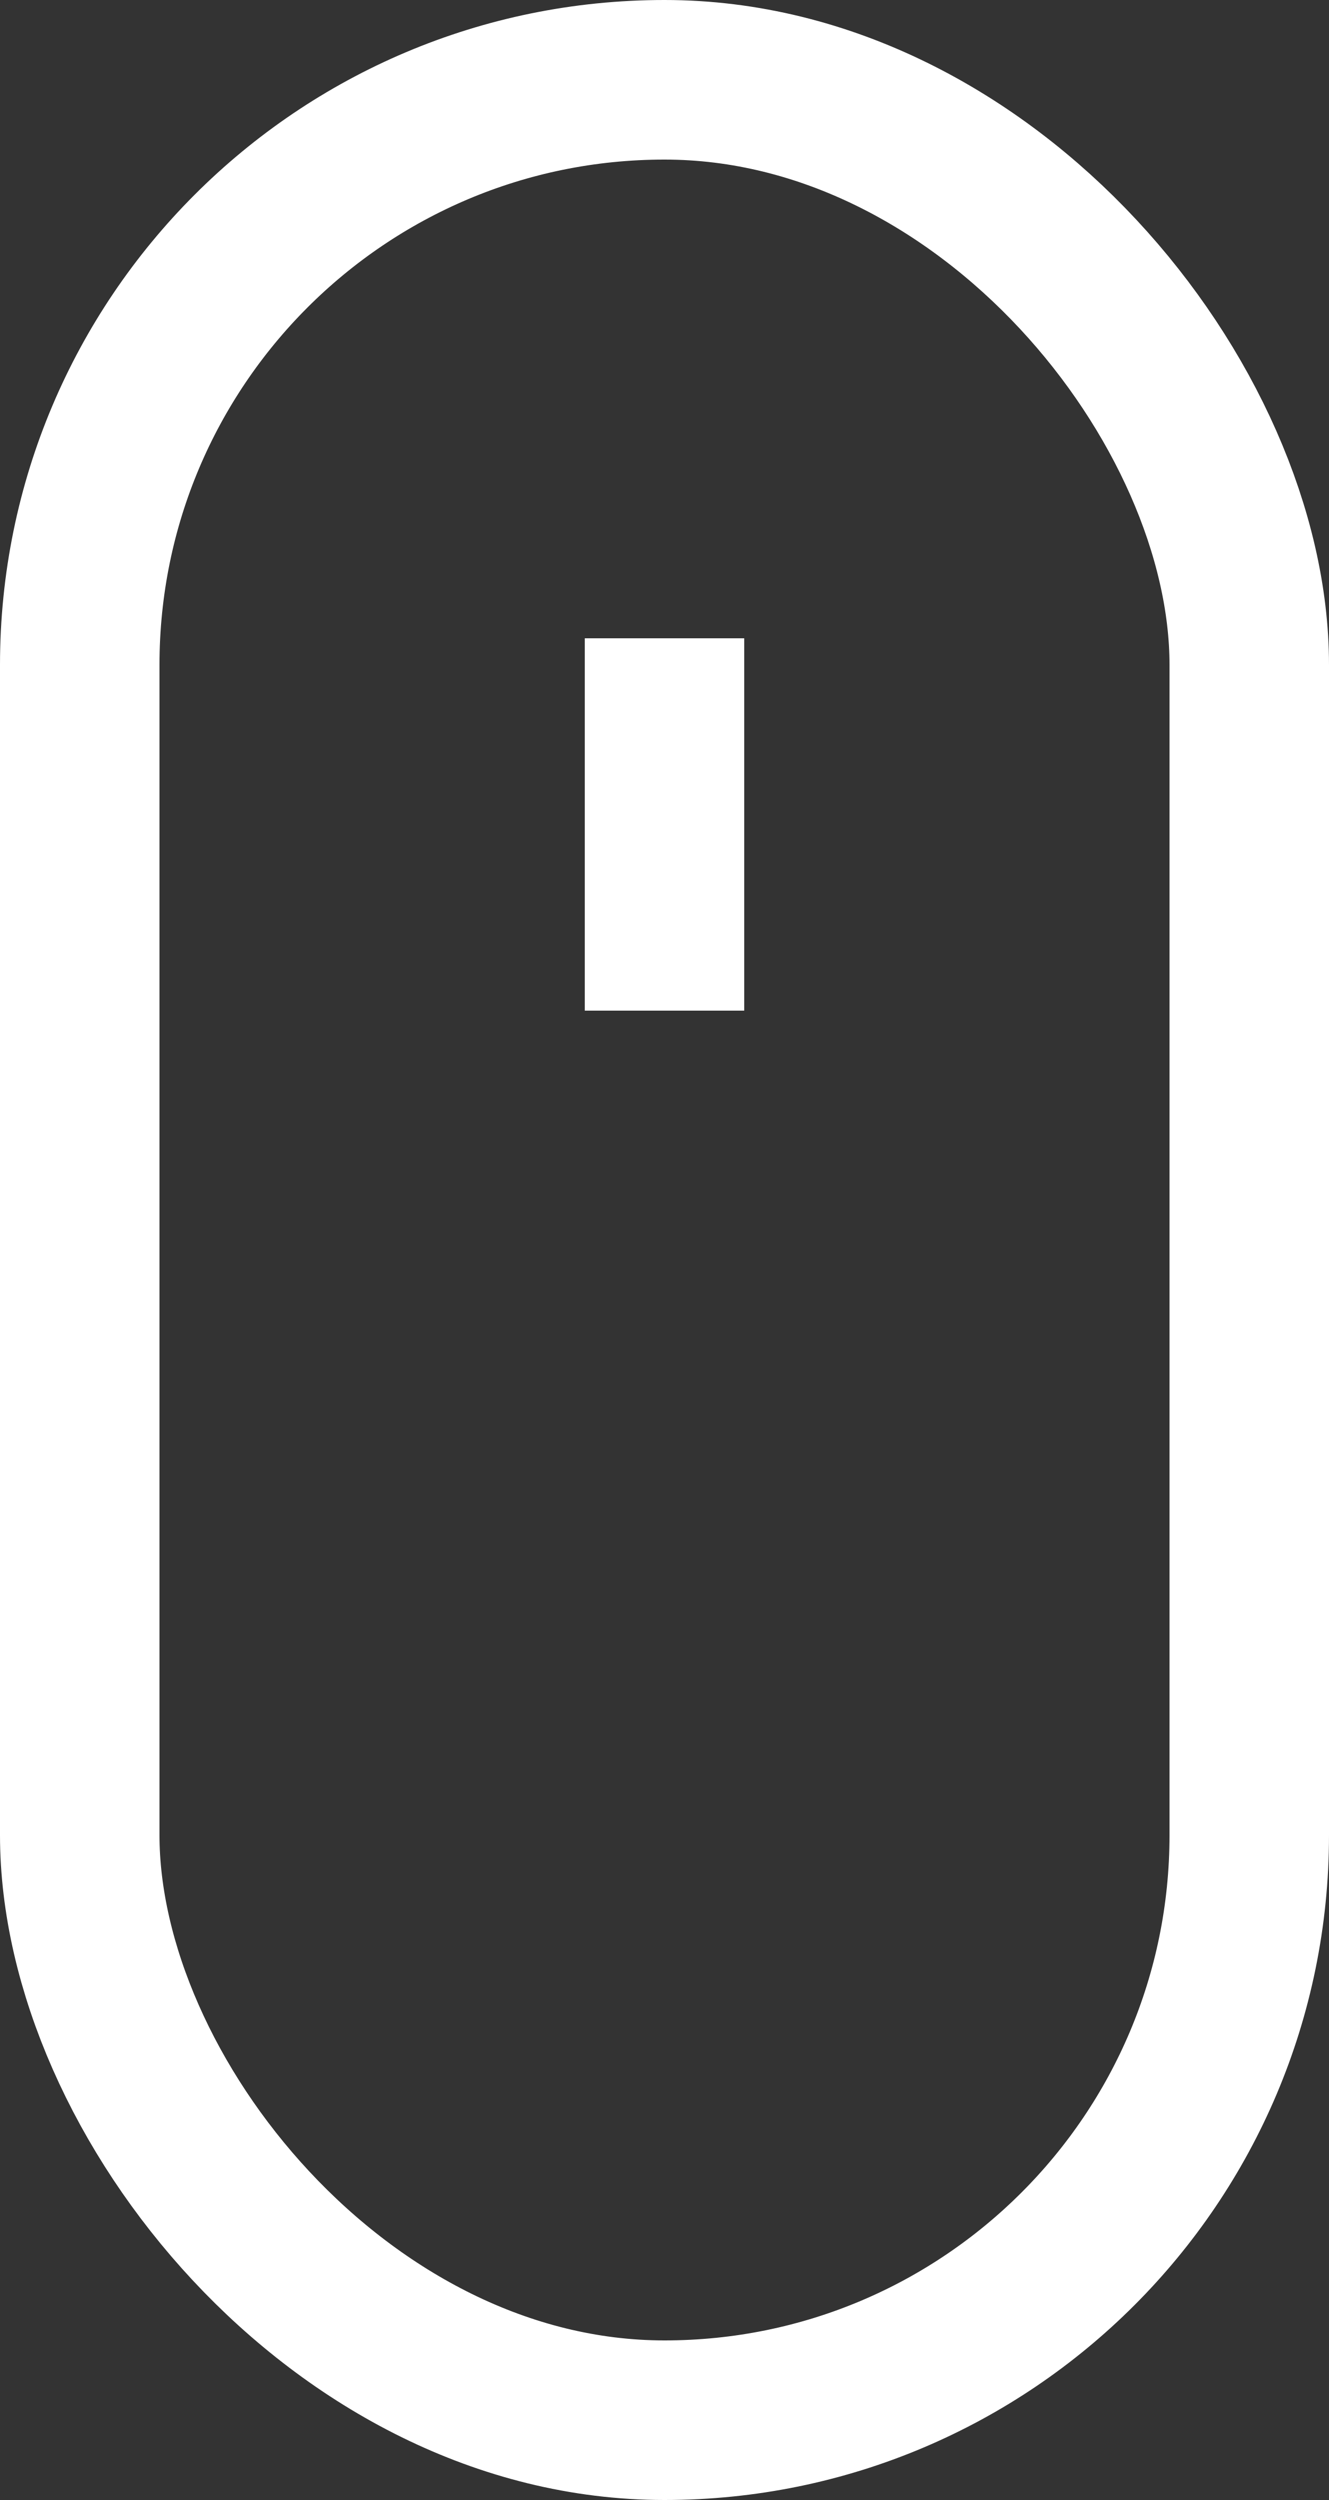
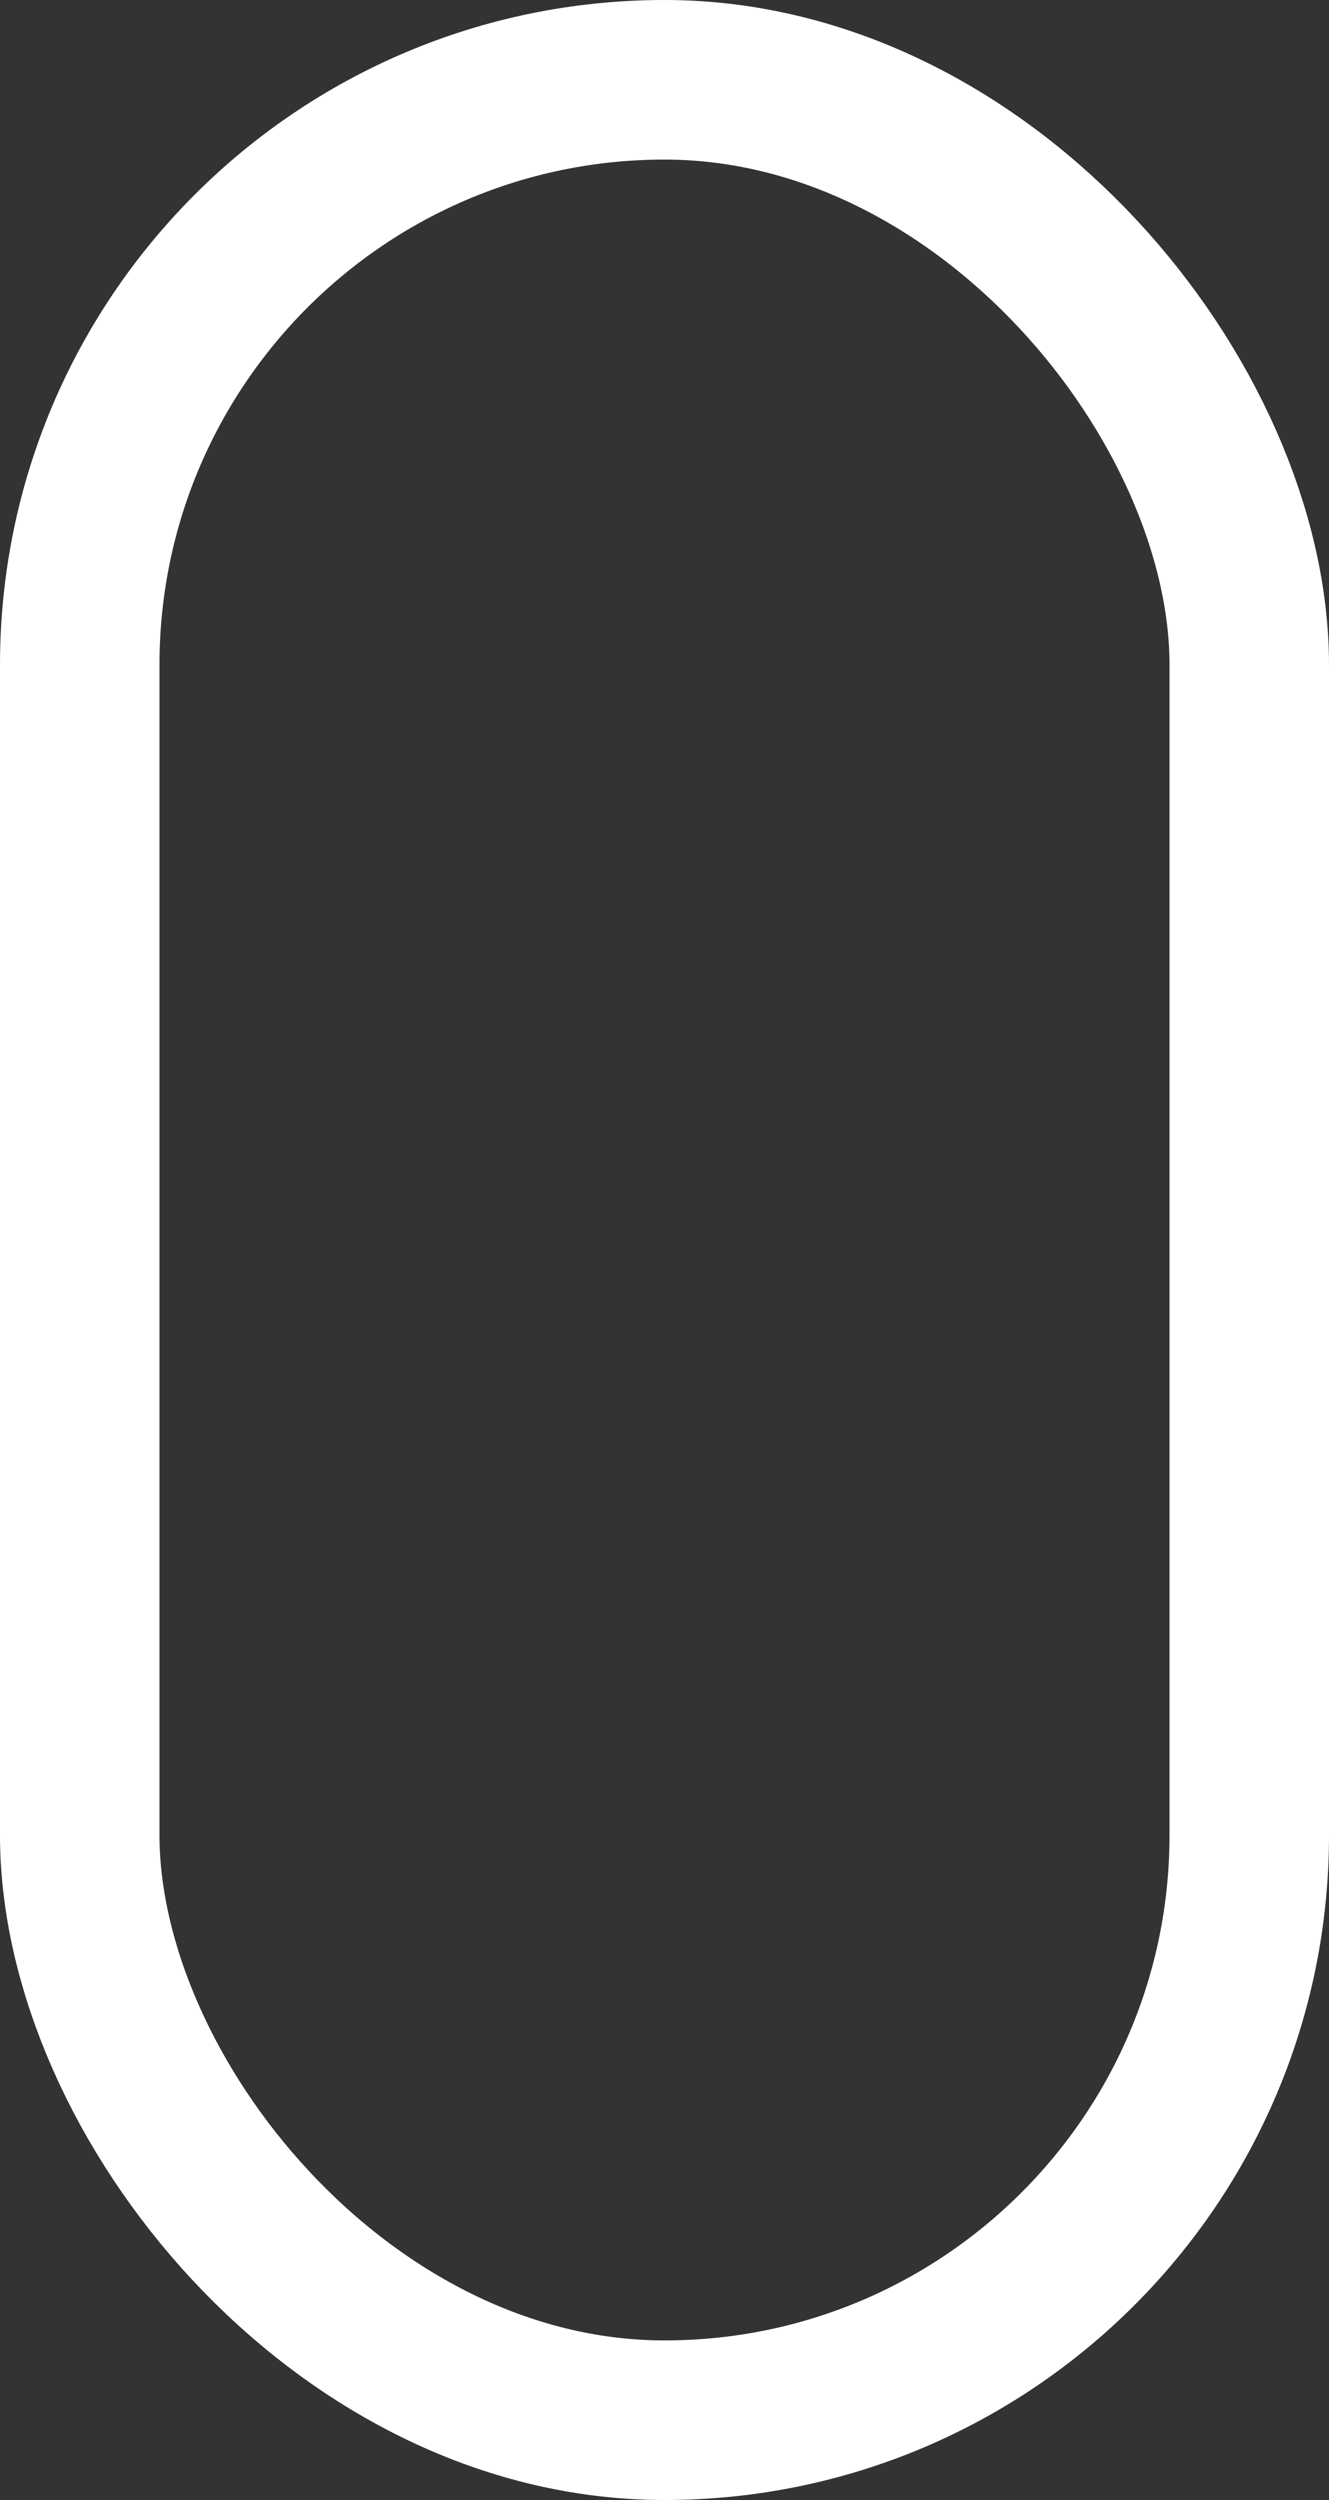
<svg xmlns="http://www.w3.org/2000/svg" width="25" height="47" viewBox="0 0 25 47" fill="none">
  <rect x="0" y="0" width="25" height="47" fill="#333333" stroke="none" />
  <rect x="1.5" y="1.5" width="22" height="44" rx="11" stroke="white" stroke-width="3" />
-   <rect x="11" y="12" width="3" height="7" fill="white" />
</svg>